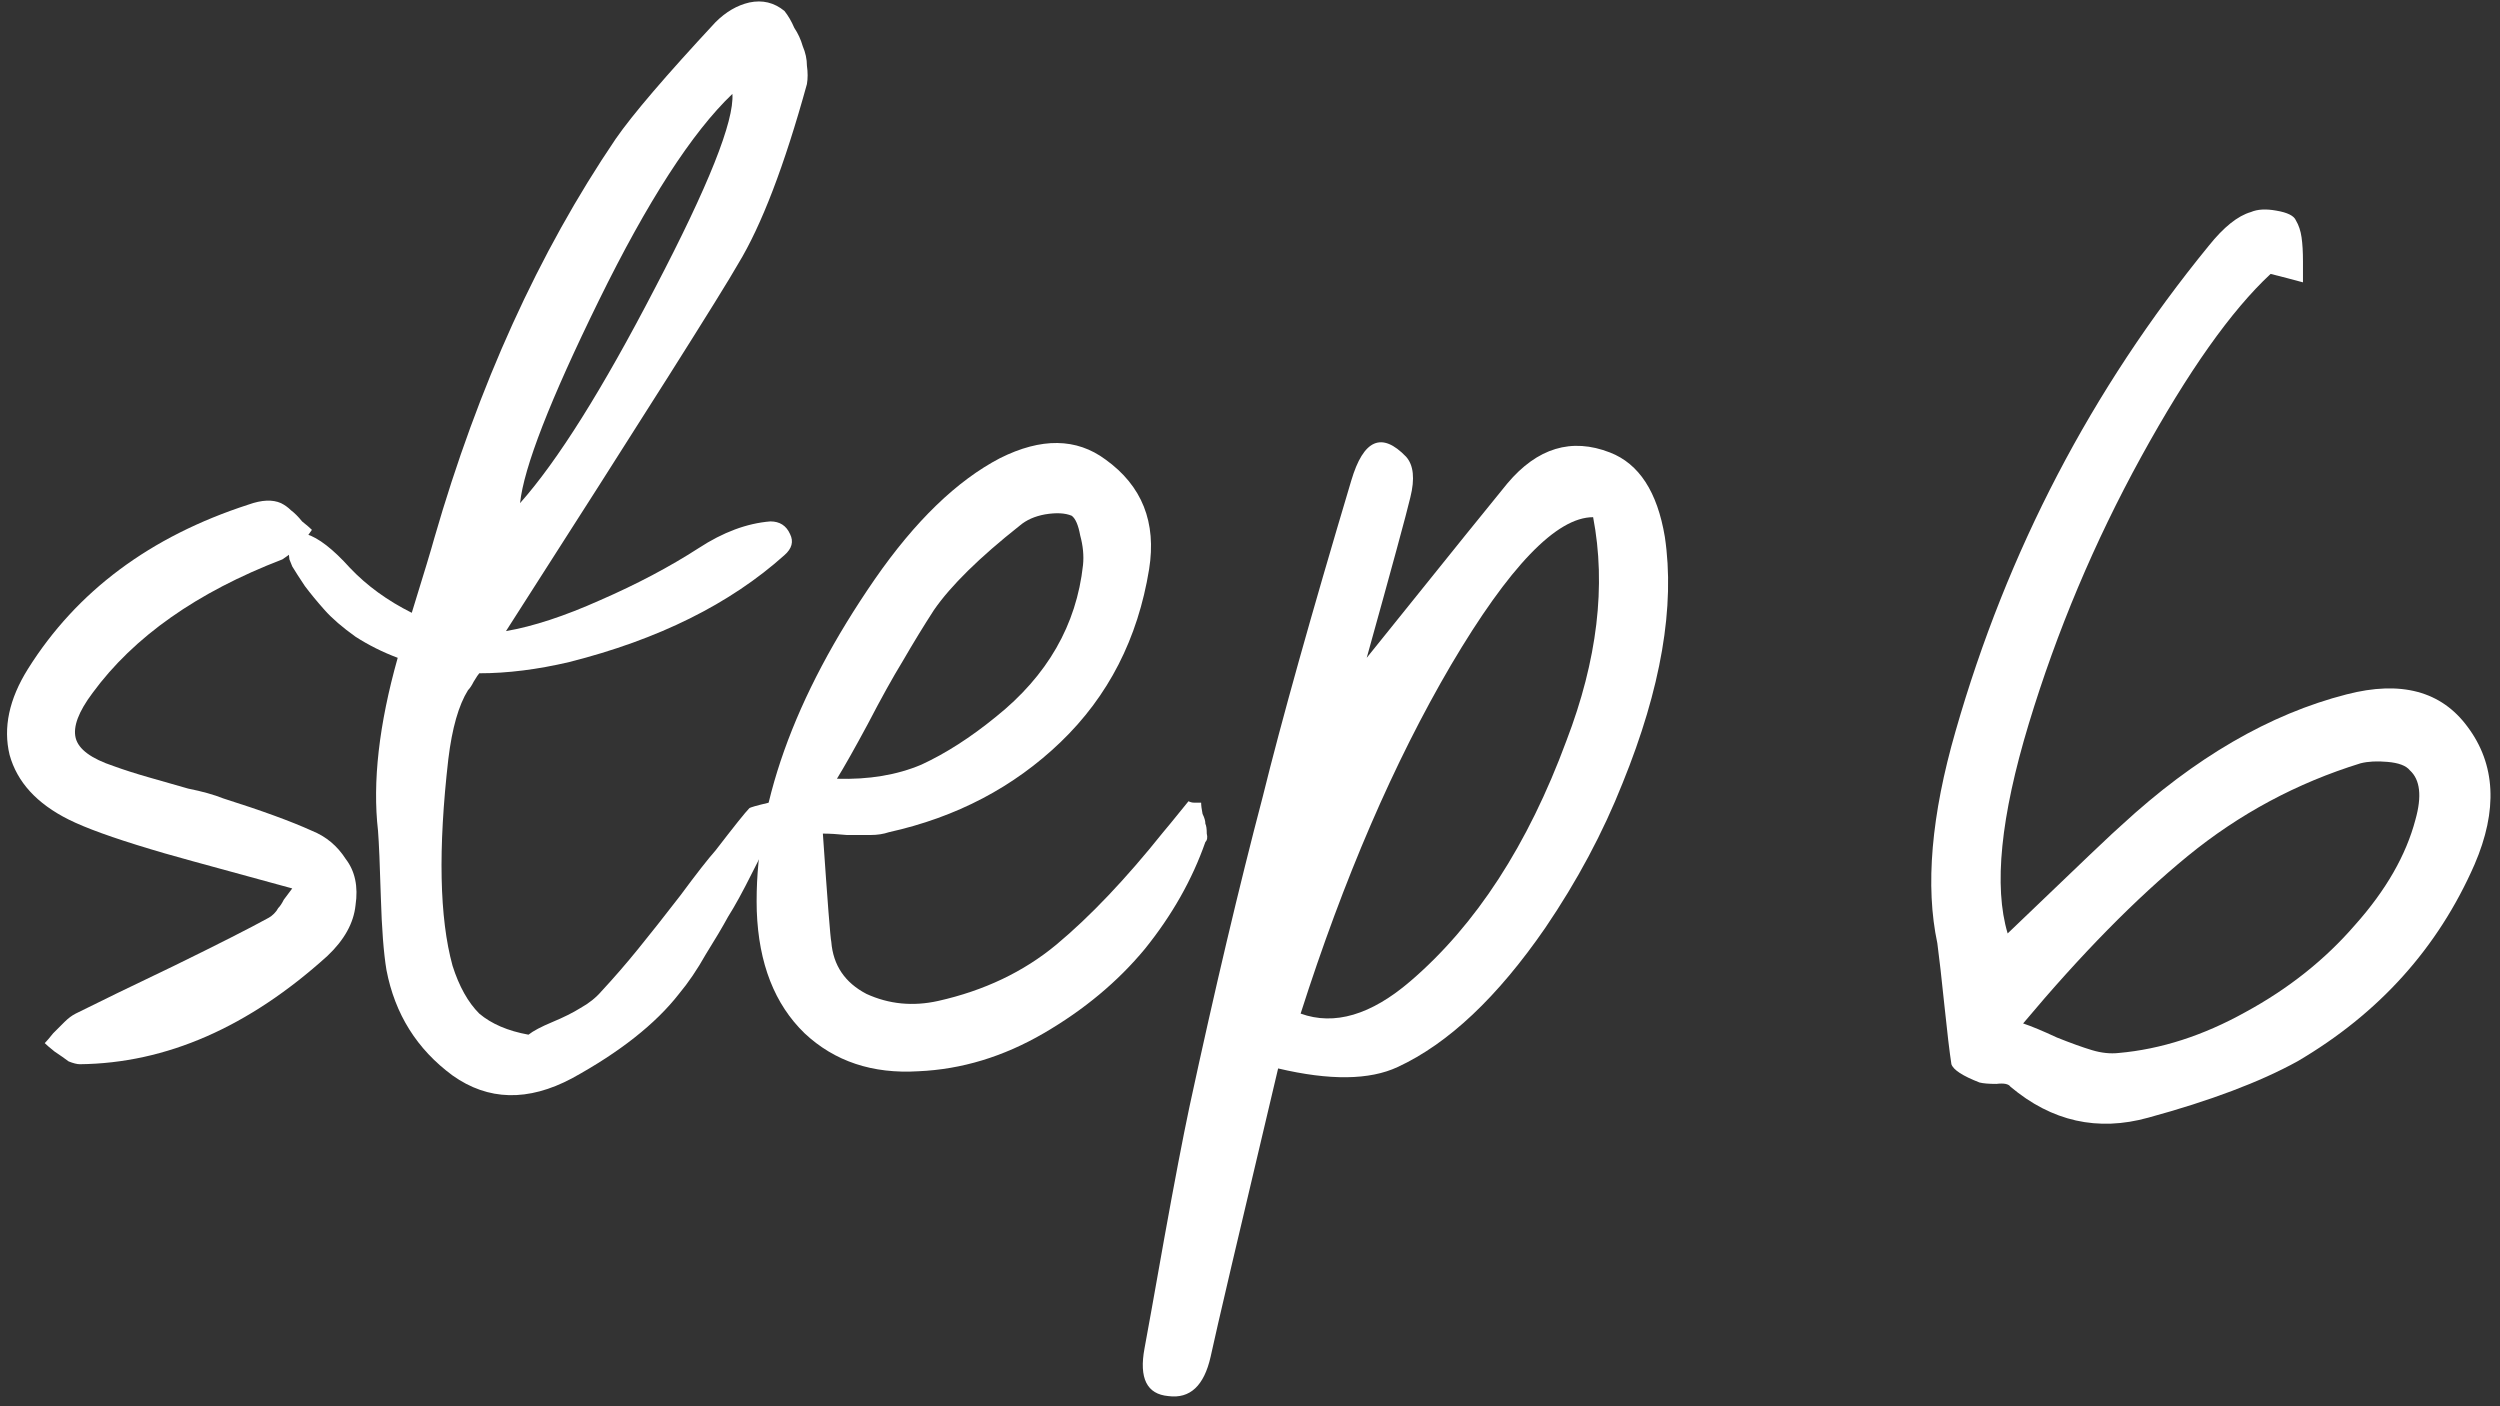
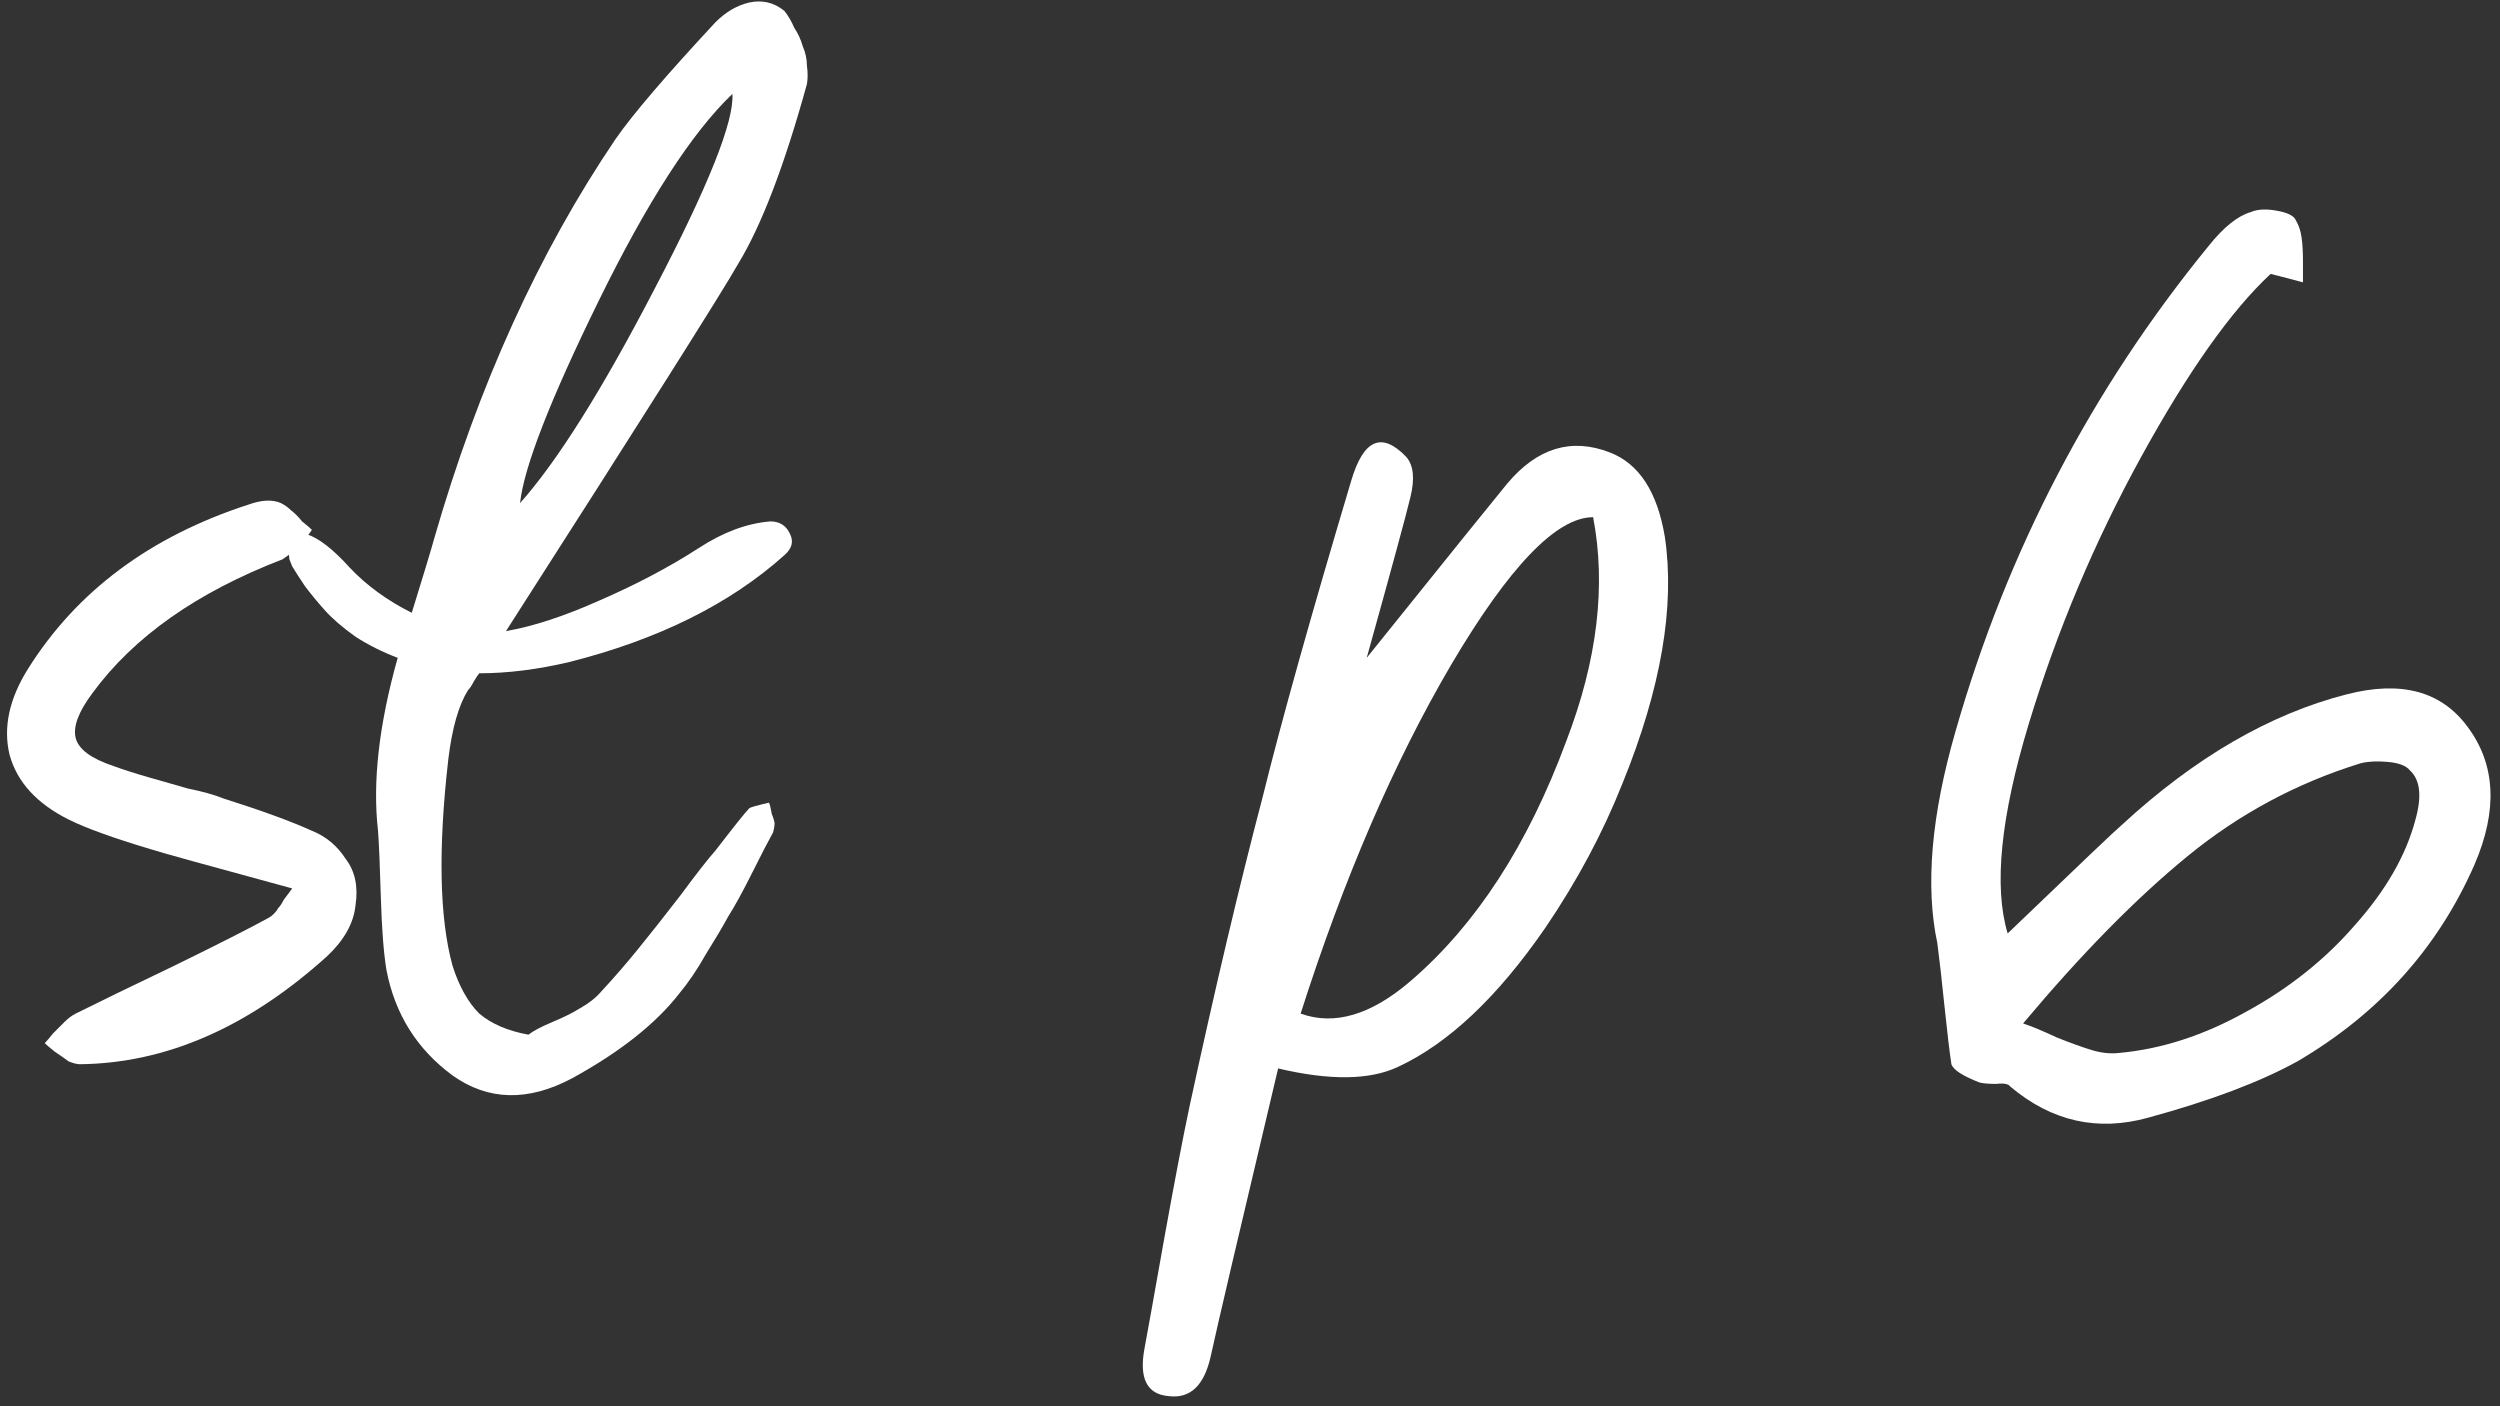
<svg xmlns="http://www.w3.org/2000/svg" width="48" height="27" viewBox="0 0 48 27" fill="none">
  <rect x="0" y="0" width="48" height="27" fill="#333333" stroke="none" />
  <g id="header">
    <path id="Vector" d="M43.596 5.259C42.84 5.961 42.012 7.131 41.112 8.769C40.212 10.407 39.492 12.117 38.952 13.899C38.412 15.681 38.277 17.022 38.547 17.922C39.915 16.608 40.644 15.915 40.734 15.843C42.138 14.547 43.578 13.71 45.054 13.332C46.098 13.062 46.872 13.269 47.376 13.953C47.916 14.673 47.961 15.555 47.511 16.599C46.809 18.201 45.675 19.461 44.109 20.379C43.389 20.775 42.435 21.135 41.247 21.459C40.275 21.729 39.393 21.531 38.601 20.865C38.565 20.811 38.475 20.793 38.331 20.811C38.187 20.811 38.079 20.802 38.007 20.784C37.683 20.658 37.503 20.541 37.467 20.433C37.431 20.199 37.386 19.821 37.332 19.299C37.278 18.777 37.233 18.381 37.197 18.111C36.963 17.013 37.08 15.654 37.548 14.034C38.538 10.578 40.158 7.473 42.408 4.719C42.696 4.359 42.966 4.143 43.218 4.071C43.344 4.017 43.506 4.008 43.704 4.044C43.92 4.08 44.046 4.143 44.082 4.233C44.136 4.323 44.172 4.431 44.19 4.557C44.208 4.683 44.217 4.836 44.217 5.016C44.217 5.196 44.217 5.331 44.217 5.421C44.019 5.367 43.812 5.313 43.596 5.259ZM45.324 14.655C44.1 15.033 42.993 15.627 42.003 16.437C41.013 17.247 39.96 18.318 38.844 19.65C39.006 19.704 39.222 19.794 39.492 19.92C39.762 20.028 39.987 20.109 40.167 20.163C40.347 20.217 40.518 20.235 40.68 20.217C41.49 20.145 42.3 19.884 43.11 19.434C43.938 18.984 44.64 18.426 45.216 17.76C45.81 17.094 46.197 16.419 46.377 15.735C46.503 15.285 46.467 14.97 46.269 14.79C46.197 14.7 46.053 14.646 45.837 14.628C45.639 14.61 45.468 14.619 45.324 14.655Z" fill="white" />
-     <path id="Vector_2" d="M31.965 10.308C32.163 11.64 31.893 13.215 31.155 15.033C30.777 15.987 30.282 16.914 29.67 17.814C28.752 19.146 27.807 20.037 26.835 20.487C26.295 20.739 25.53 20.748 24.54 20.514C23.784 23.7 23.352 25.545 23.244 26.049C23.118 26.607 22.848 26.859 22.434 26.805C22.02 26.769 21.867 26.463 21.975 25.887C22.029 25.599 22.155 24.897 22.353 23.781C22.551 22.683 22.713 21.837 22.839 21.243C23.325 18.993 23.793 17.013 24.243 15.303C24.603 13.845 25.17 11.82 25.944 9.228C26.178 8.436 26.529 8.283 26.997 8.769C27.141 8.931 27.168 9.192 27.078 9.552C27.006 9.858 26.727 10.884 26.241 12.63C27.861 10.614 28.761 9.498 28.941 9.282C29.517 8.598 30.174 8.4 30.912 8.688C31.47 8.904 31.821 9.444 31.965 10.308ZM30.075 14.223C30.669 12.675 30.84 11.244 30.588 9.93C29.886 9.93 28.977 10.875 27.861 12.765C26.763 14.637 25.8 16.869 24.972 19.461C25.62 19.695 26.322 19.488 27.078 18.84C28.338 17.76 29.337 16.221 30.075 14.223Z" fill="white" />
-     <path id="Vector_3" d="M23.062 15.411C23.062 15.465 23.071 15.537 23.089 15.627C23.125 15.699 23.143 15.762 23.143 15.816C23.161 15.852 23.17 15.915 23.17 16.005C23.188 16.077 23.179 16.131 23.143 16.167C22.891 16.887 22.504 17.571 21.982 18.219C21.46 18.849 20.812 19.389 20.038 19.839C19.264 20.289 18.463 20.532 17.635 20.568C16.753 20.622 16.024 20.379 15.448 19.839C14.872 19.281 14.566 18.498 14.53 17.49C14.476 15.51 15.232 13.386 16.798 11.118C17.572 10.002 18.373 9.228 19.201 8.796C19.993 8.4 20.668 8.409 21.226 8.823C21.928 9.327 22.207 10.029 22.063 10.929C21.847 12.261 21.28 13.368 20.362 14.25C19.462 15.114 18.364 15.69 17.068 15.978C16.96 16.014 16.843 16.032 16.717 16.032C16.609 16.032 16.456 16.032 16.258 16.032C16.078 16.014 15.925 16.005 15.799 16.005C15.889 17.319 15.943 18.012 15.961 18.084C15.997 18.534 16.222 18.867 16.636 19.083C17.068 19.281 17.527 19.326 18.013 19.218C18.895 19.02 19.651 18.66 20.281 18.138C20.929 17.598 21.613 16.878 22.333 15.978C22.351 15.96 22.513 15.762 22.819 15.384C22.855 15.402 22.891 15.411 22.927 15.411C22.981 15.411 23.026 15.411 23.062 15.411ZM17.932 11.712C17.734 12.018 17.536 12.342 17.338 12.684C17.14 13.008 16.915 13.413 16.663 13.899C16.411 14.367 16.213 14.718 16.069 14.952C16.681 14.97 17.221 14.88 17.689 14.682C18.157 14.466 18.634 14.16 19.12 13.764C20.11 12.972 20.668 12 20.794 10.848C20.812 10.668 20.794 10.479 20.74 10.281C20.704 10.083 20.65 9.957 20.578 9.903C20.452 9.849 20.281 9.84 20.065 9.876C19.867 9.912 19.705 9.984 19.579 10.092C18.805 10.704 18.256 11.244 17.932 11.712Z" fill="white" />
+     <path id="Vector_2" d="M31.965 10.308C32.163 11.64 31.893 13.215 31.155 15.033C30.777 15.987 30.282 16.914 29.67 17.814C28.752 19.146 27.807 20.037 26.835 20.487C26.295 20.739 25.53 20.748 24.54 20.514C23.784 23.7 23.352 25.545 23.244 26.049C23.118 26.607 22.848 26.859 22.434 26.805C22.02 26.769 21.867 26.463 21.975 25.887C22.029 25.599 22.155 24.897 22.353 23.781C22.551 22.683 22.713 21.837 22.839 21.243C23.325 18.993 23.793 17.013 24.243 15.303C24.603 13.845 25.17 11.82 25.944 9.228C26.178 8.436 26.529 8.283 26.997 8.769C27.141 8.931 27.168 9.192 27.078 9.552C27.006 9.858 26.727 10.884 26.241 12.63C27.861 10.614 28.761 9.498 28.941 9.282C29.517 8.598 30.174 8.4 30.912 8.688C31.47 8.904 31.821 9.444 31.965 10.308M30.075 14.223C30.669 12.675 30.84 11.244 30.588 9.93C29.886 9.93 28.977 10.875 27.861 12.765C26.763 14.637 25.8 16.869 24.972 19.461C25.62 19.695 26.322 19.488 27.078 18.84C28.338 17.76 29.337 16.221 30.075 14.223Z" fill="white" />
    <path id="Vector_4" d="M15.493 1.614C15.061 3.18 14.62 4.332 14.17 5.07C13.864 5.61 12.379 7.959 9.715 12.117C10.237 12.027 10.84 11.829 11.524 11.523C12.226 11.217 12.856 10.884 13.414 10.524C13.882 10.218 14.341 10.047 14.791 10.011C14.971 10.011 15.097 10.092 15.169 10.254C15.241 10.398 15.205 10.533 15.061 10.659C14.017 11.595 12.64 12.279 10.93 12.711C10.318 12.855 9.742 12.927 9.202 12.927C9.184 12.945 9.148 12.999 9.094 13.089C9.058 13.161 9.022 13.215 8.986 13.251C8.806 13.539 8.68 13.98 8.608 14.574C8.41 16.302 8.437 17.625 8.689 18.543C8.815 18.939 8.986 19.245 9.202 19.461C9.436 19.659 9.751 19.794 10.147 19.866C10.237 19.794 10.39 19.713 10.606 19.623C10.822 19.533 11.002 19.443 11.146 19.353C11.308 19.263 11.443 19.155 11.551 19.029C11.785 18.777 12.019 18.507 12.253 18.219C12.487 17.931 12.757 17.589 13.063 17.193C13.369 16.779 13.594 16.491 13.738 16.329C14.098 15.861 14.314 15.591 14.386 15.519C14.404 15.501 14.53 15.465 14.764 15.411C14.782 15.447 14.8 15.519 14.818 15.627C14.854 15.717 14.872 15.78 14.872 15.816C14.872 15.852 14.863 15.906 14.845 15.978C14.755 16.14 14.62 16.401 14.44 16.761C14.26 17.121 14.107 17.4 13.981 17.598C13.873 17.796 13.729 18.039 13.549 18.327C13.387 18.615 13.216 18.867 13.036 19.083C12.586 19.659 11.902 20.199 10.984 20.703C10.138 21.153 9.373 21.135 8.689 20.649C8.005 20.145 7.582 19.47 7.42 18.624C7.366 18.3 7.33 17.832 7.312 17.22C7.294 16.608 7.276 16.185 7.258 15.951C7.15 15.015 7.276 13.908 7.636 12.63C7.348 12.522 7.078 12.387 6.826 12.225C6.574 12.045 6.376 11.874 6.232 11.712C6.088 11.55 5.962 11.397 5.854 11.253C5.746 11.091 5.665 10.965 5.611 10.875L5.557 10.74C5.503 10.326 5.611 10.164 5.881 10.254C6.115 10.326 6.394 10.542 6.718 10.902C7.042 11.244 7.438 11.532 7.906 11.766C8.14 11.01 8.284 10.533 8.338 10.335C9.184 7.401 10.345 4.845 11.821 2.667C12.145 2.199 12.784 1.452 13.738 0.426C13.936 0.228 14.152 0.102 14.386 0.048C14.638 -0.006 14.863 0.048 15.061 0.21C15.133 0.3 15.196 0.408 15.25 0.534C15.322 0.642 15.376 0.759 15.412 0.885C15.466 1.011 15.493 1.137 15.493 1.263C15.511 1.389 15.511 1.506 15.493 1.614ZM9.985 9.66C10.705 8.85 11.569 7.473 12.577 5.529C13.603 3.567 14.098 2.325 14.062 1.803C13.288 2.541 12.433 3.864 11.497 5.772C10.561 7.68 10.057 8.976 9.985 9.66Z" fill="white" />
    <path id="Vector_5" d="M5.989 15.951C6.259 16.059 6.475 16.239 6.637 16.491C6.817 16.725 6.88 17.022 6.826 17.382C6.79 17.724 6.61 18.048 6.286 18.354C4.774 19.722 3.19 20.415 1.534 20.433C1.48 20.433 1.408 20.415 1.318 20.379C1.246 20.325 1.156 20.262 1.048 20.19C0.958 20.118 0.895 20.064 0.859 20.028C0.895 19.992 0.949 19.929 1.021 19.839C1.111 19.749 1.183 19.677 1.237 19.623C1.309 19.551 1.381 19.497 1.453 19.461C1.885 19.245 2.515 18.939 3.343 18.543C4.189 18.129 4.792 17.823 5.152 17.625C5.188 17.607 5.224 17.58 5.26 17.544C5.296 17.508 5.323 17.472 5.341 17.436C5.377 17.4 5.413 17.346 5.449 17.274C5.503 17.202 5.557 17.13 5.611 17.058C3.955 16.608 3.046 16.356 2.884 16.302C2.164 16.086 1.642 15.897 1.318 15.735C0.706 15.429 0.328 15.015 0.184 14.493C0.058 13.971 0.175 13.422 0.535 12.846C1.471 11.352 2.884 10.299 4.774 9.687C5.026 9.597 5.233 9.588 5.395 9.66C5.467 9.696 5.53 9.741 5.584 9.795C5.656 9.849 5.728 9.921 5.8 10.011C5.89 10.083 5.953 10.137 5.989 10.173C5.953 10.227 5.899 10.299 5.827 10.389C5.755 10.479 5.683 10.551 5.611 10.605C5.539 10.659 5.476 10.704 5.422 10.74C3.784 11.37 2.569 12.225 1.777 13.305C1.507 13.665 1.399 13.953 1.453 14.169C1.507 14.385 1.75 14.565 2.182 14.709C2.38 14.781 2.605 14.853 2.857 14.925C3.109 14.997 3.361 15.069 3.613 15.141C3.883 15.195 4.108 15.258 4.288 15.33C5.026 15.564 5.593 15.771 5.989 15.951Z" fill="white" />
  </g>
</svg>